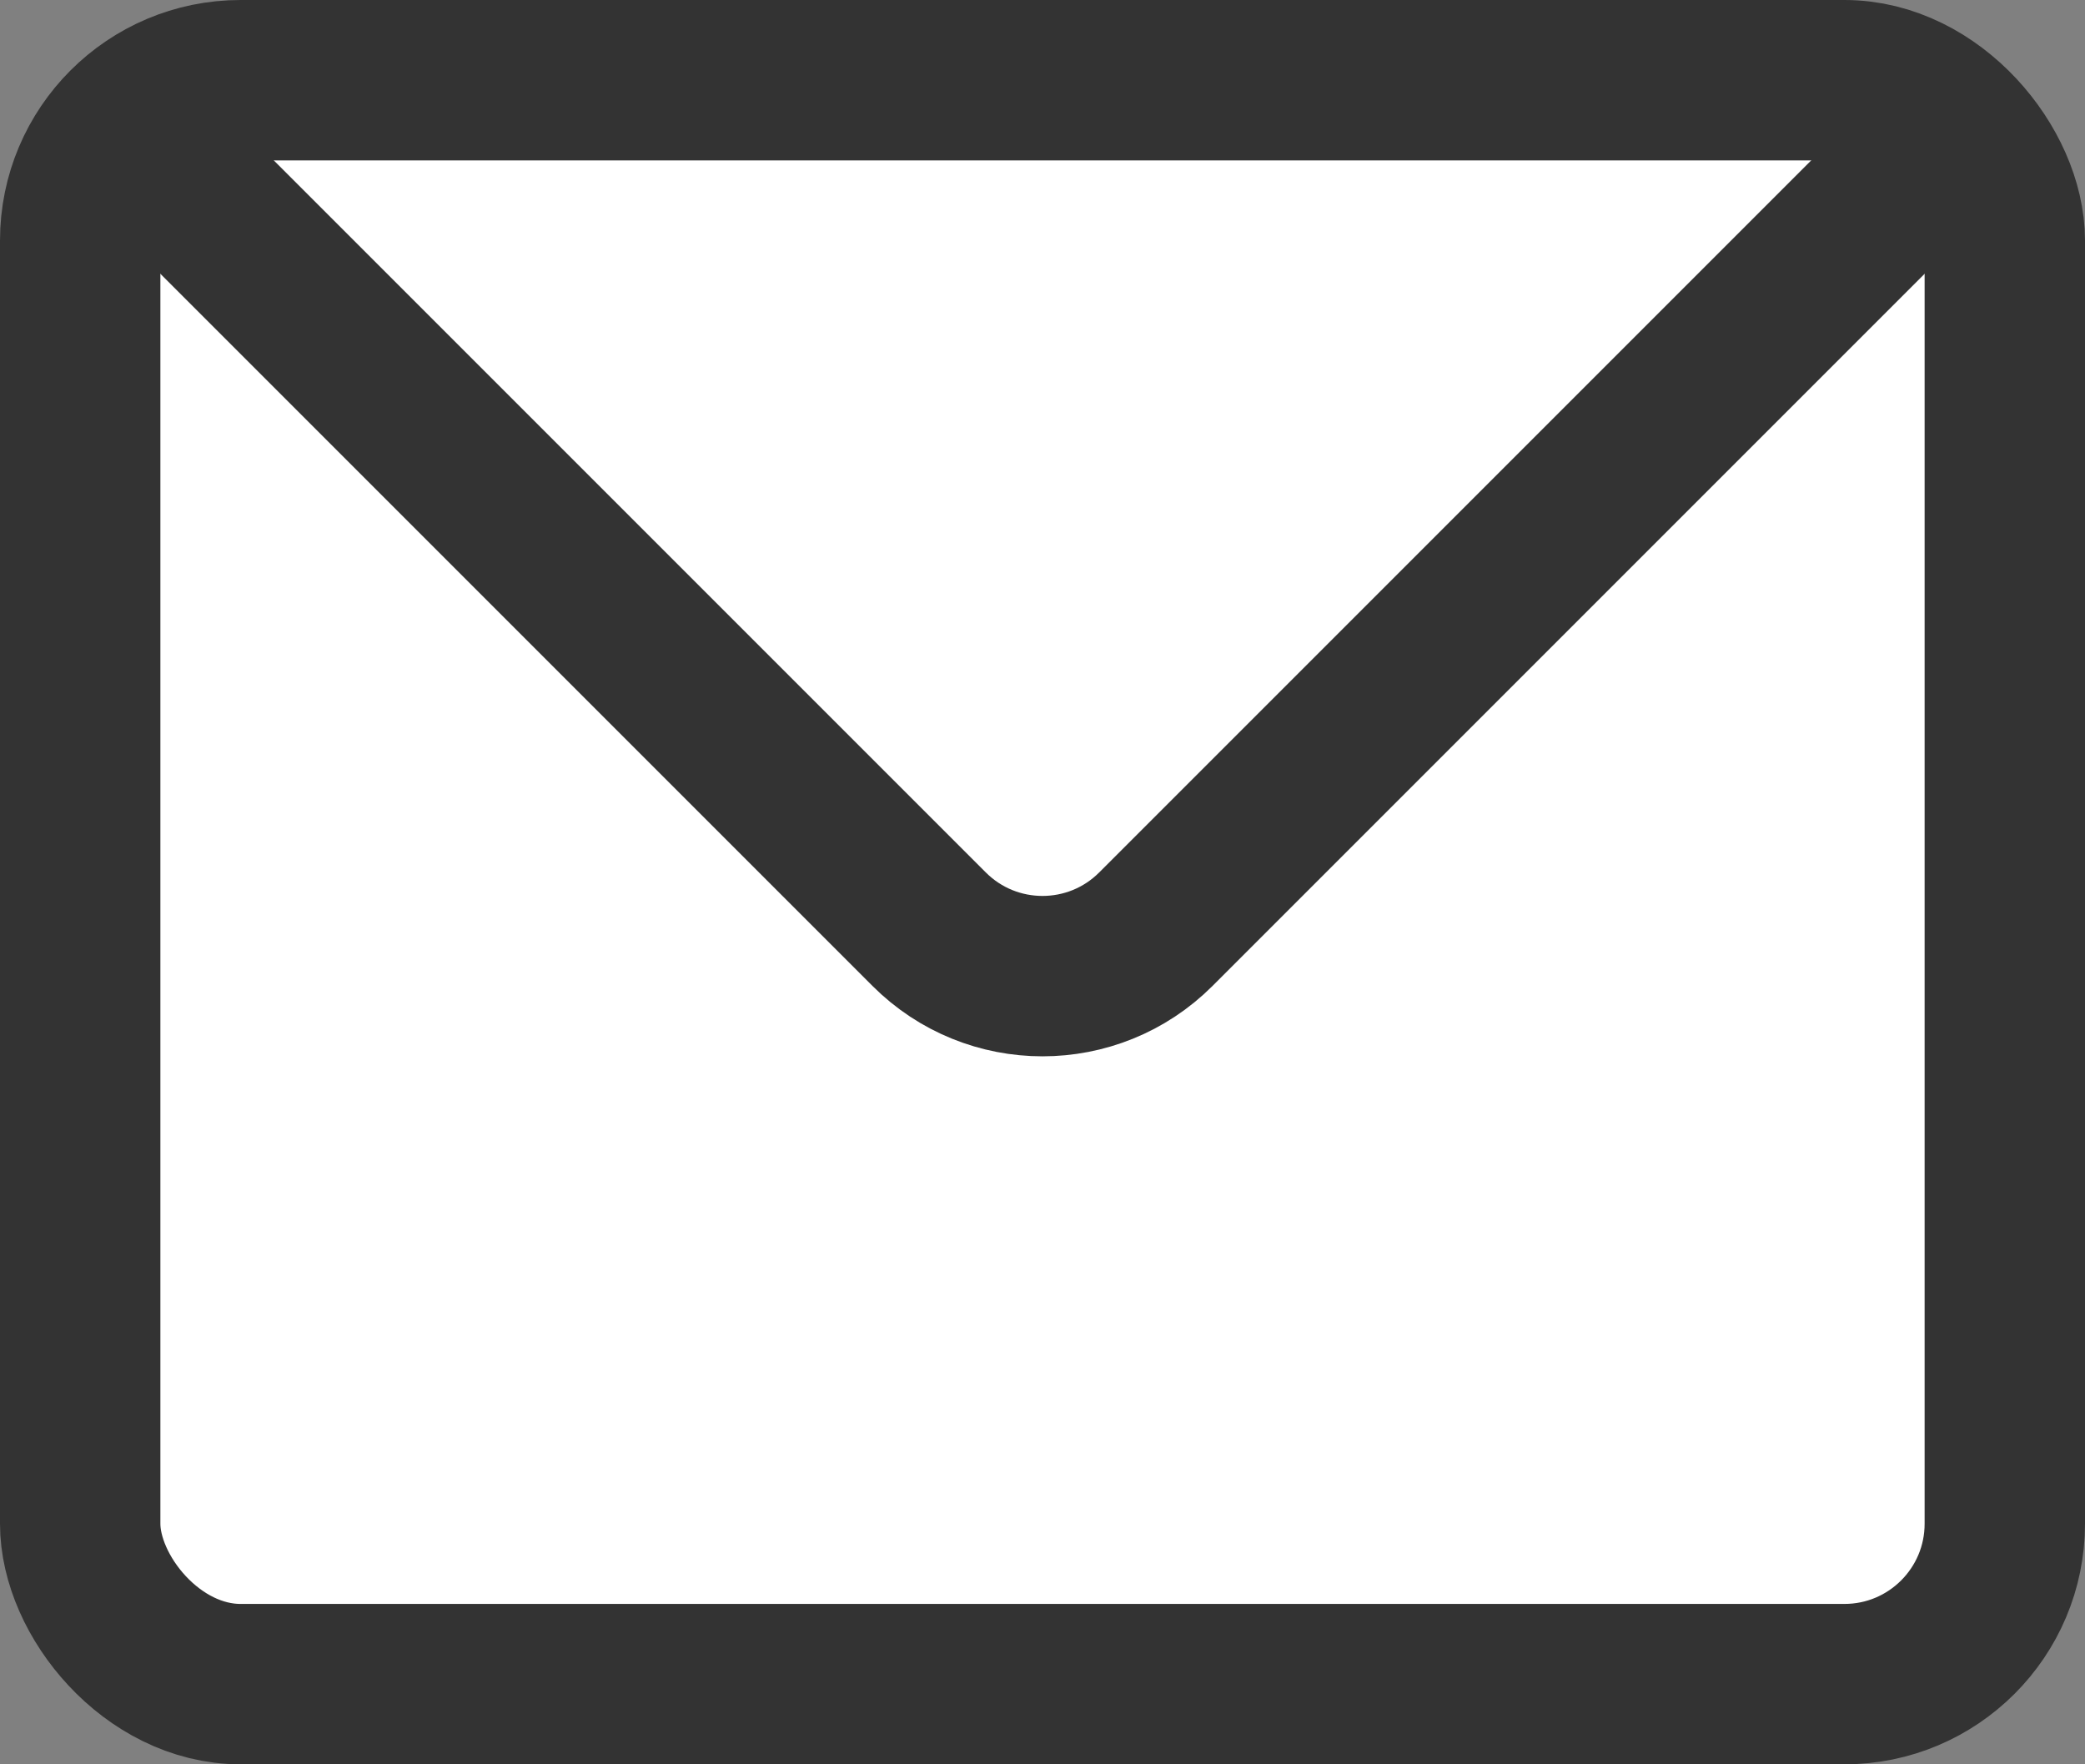
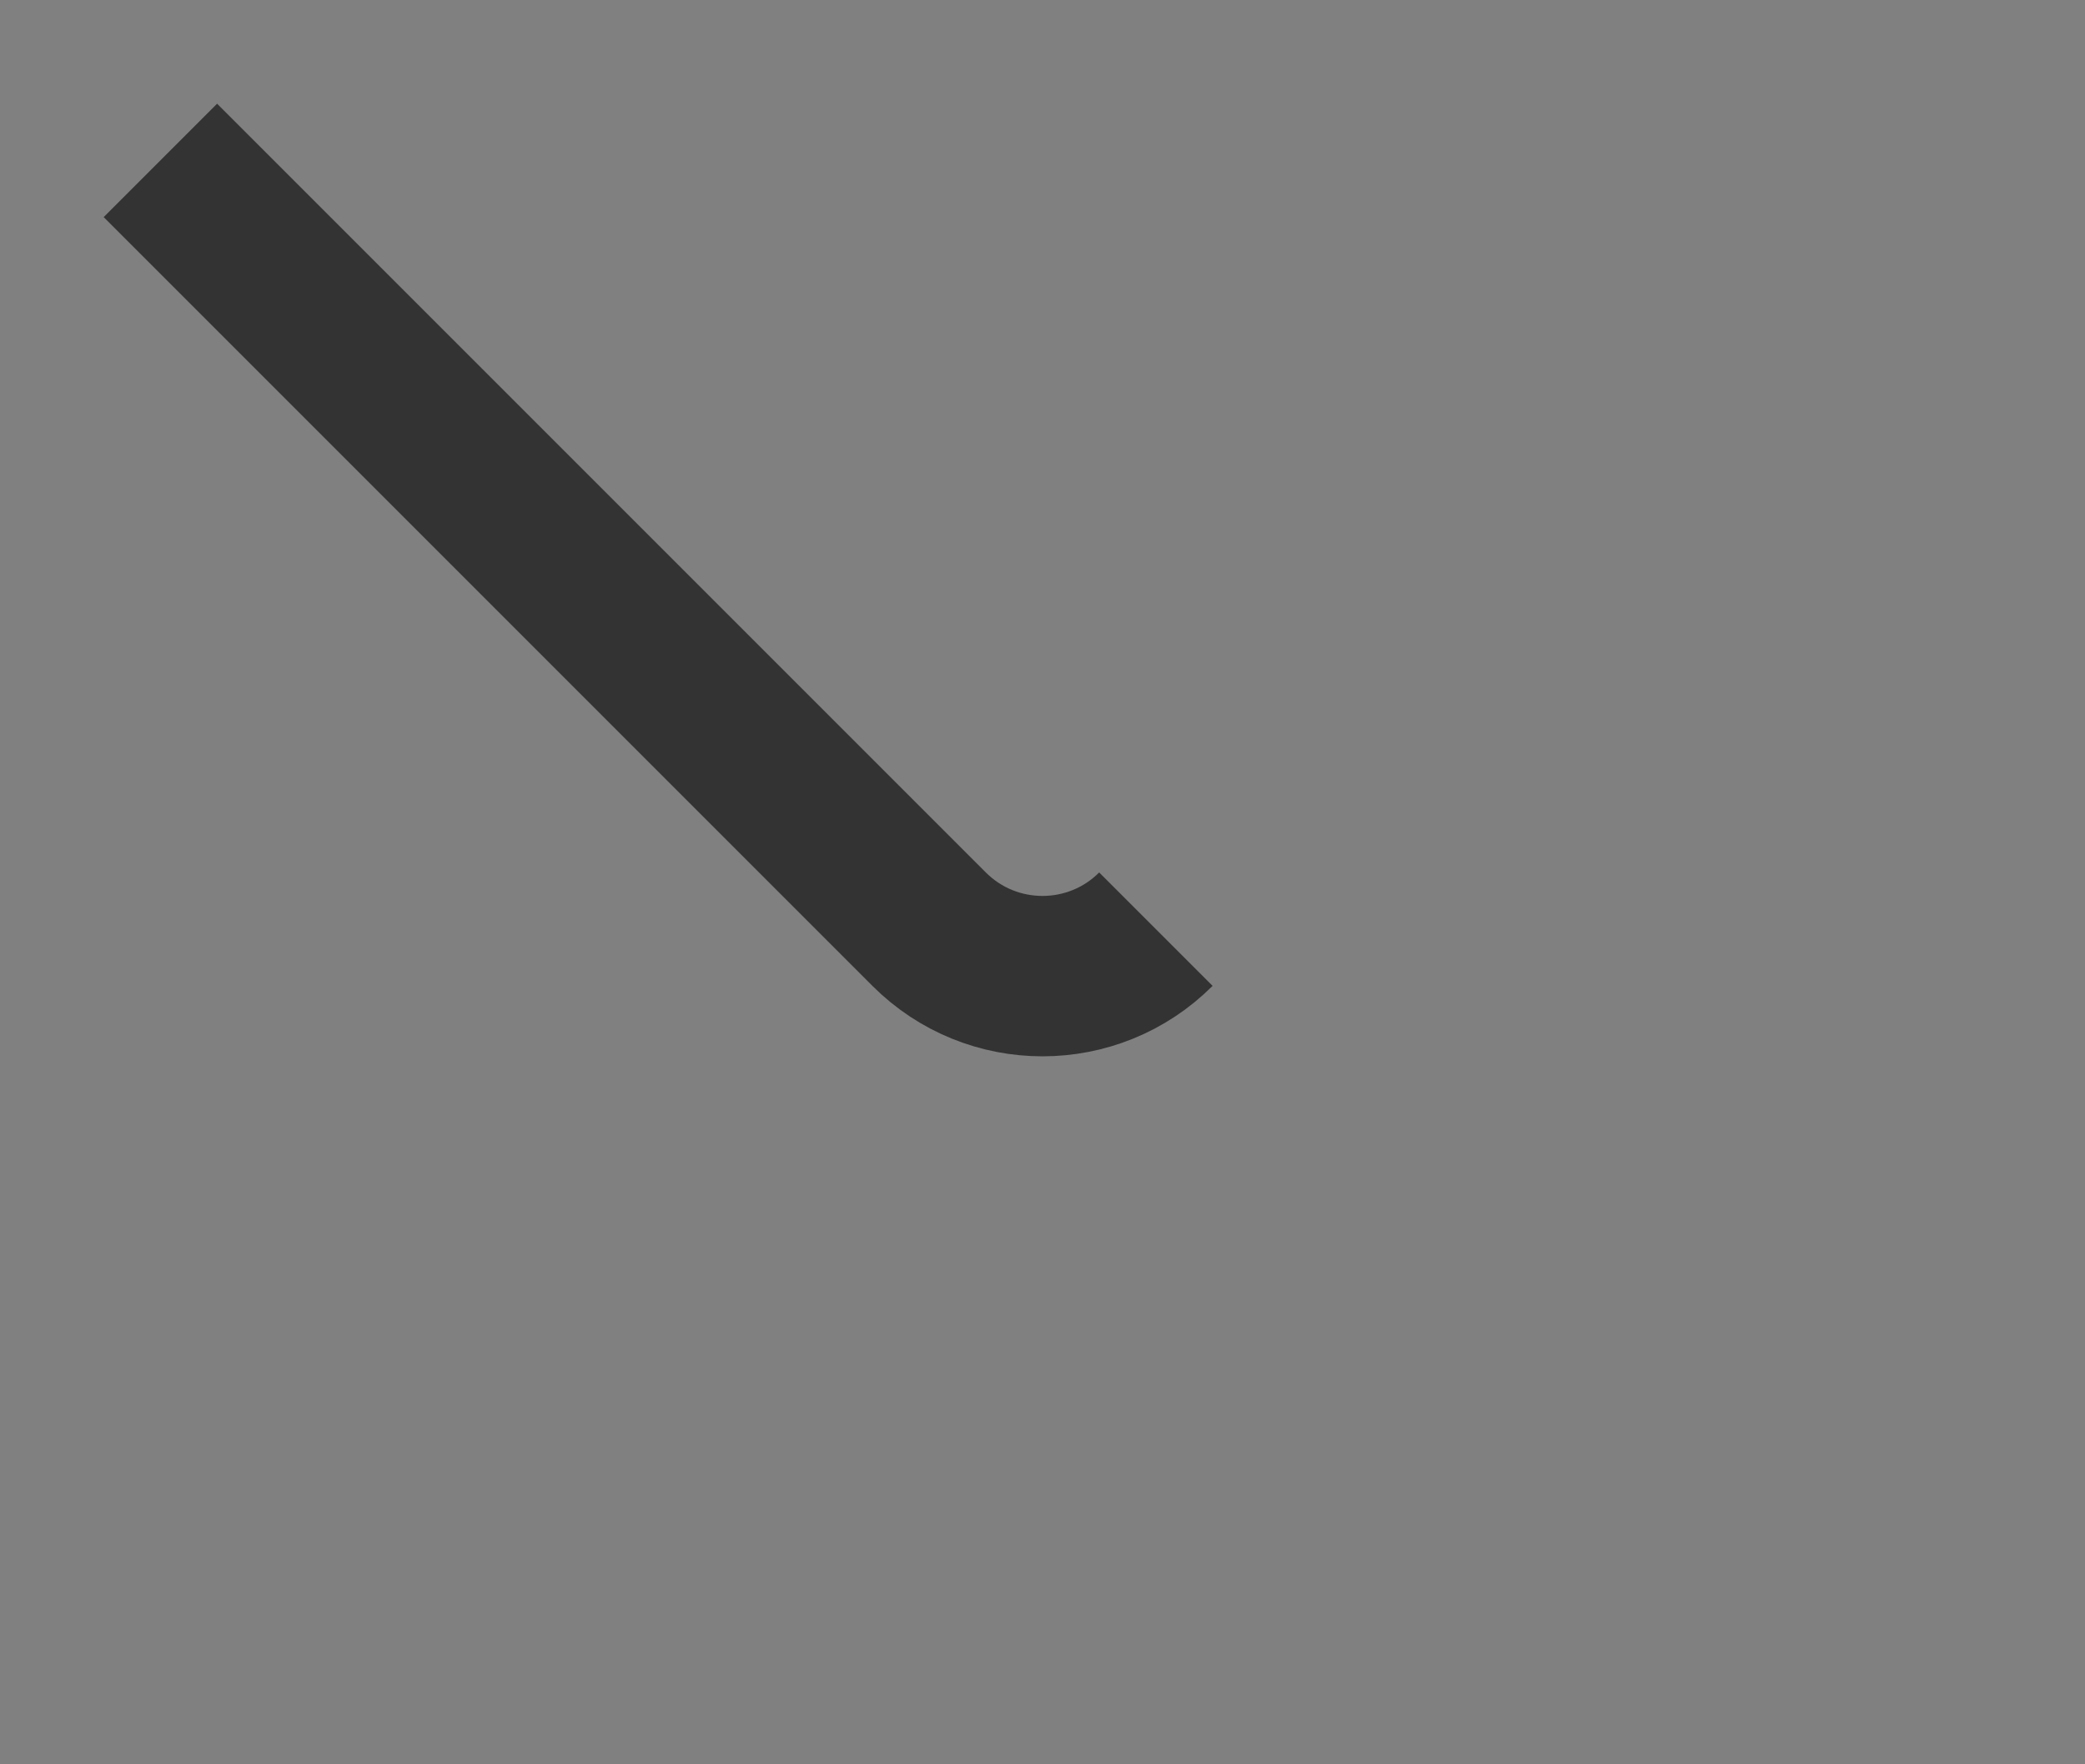
<svg xmlns="http://www.w3.org/2000/svg" width="26" height="22" viewBox="0 0 26 22" fill="none">
  <rect x="0" y="0" width="26" height="22" fill="#808080" stroke="none" />
-   <rect x="1" y="1" width="24" height="20" rx="2" fill="white" stroke="#333333" stroke-width="2" stroke-miterlimit="10" />
-   <path d="M2 2L11.586 11.586C12.367 12.367 13.633 12.367 14.414 11.586L24.5 1.5" stroke="#333333" stroke-width="2" stroke-miterlimit="10" />
+   <path d="M2 2L11.586 11.586C12.367 12.367 13.633 12.367 14.414 11.586" stroke="#333333" stroke-width="2" stroke-miterlimit="10" />
</svg>